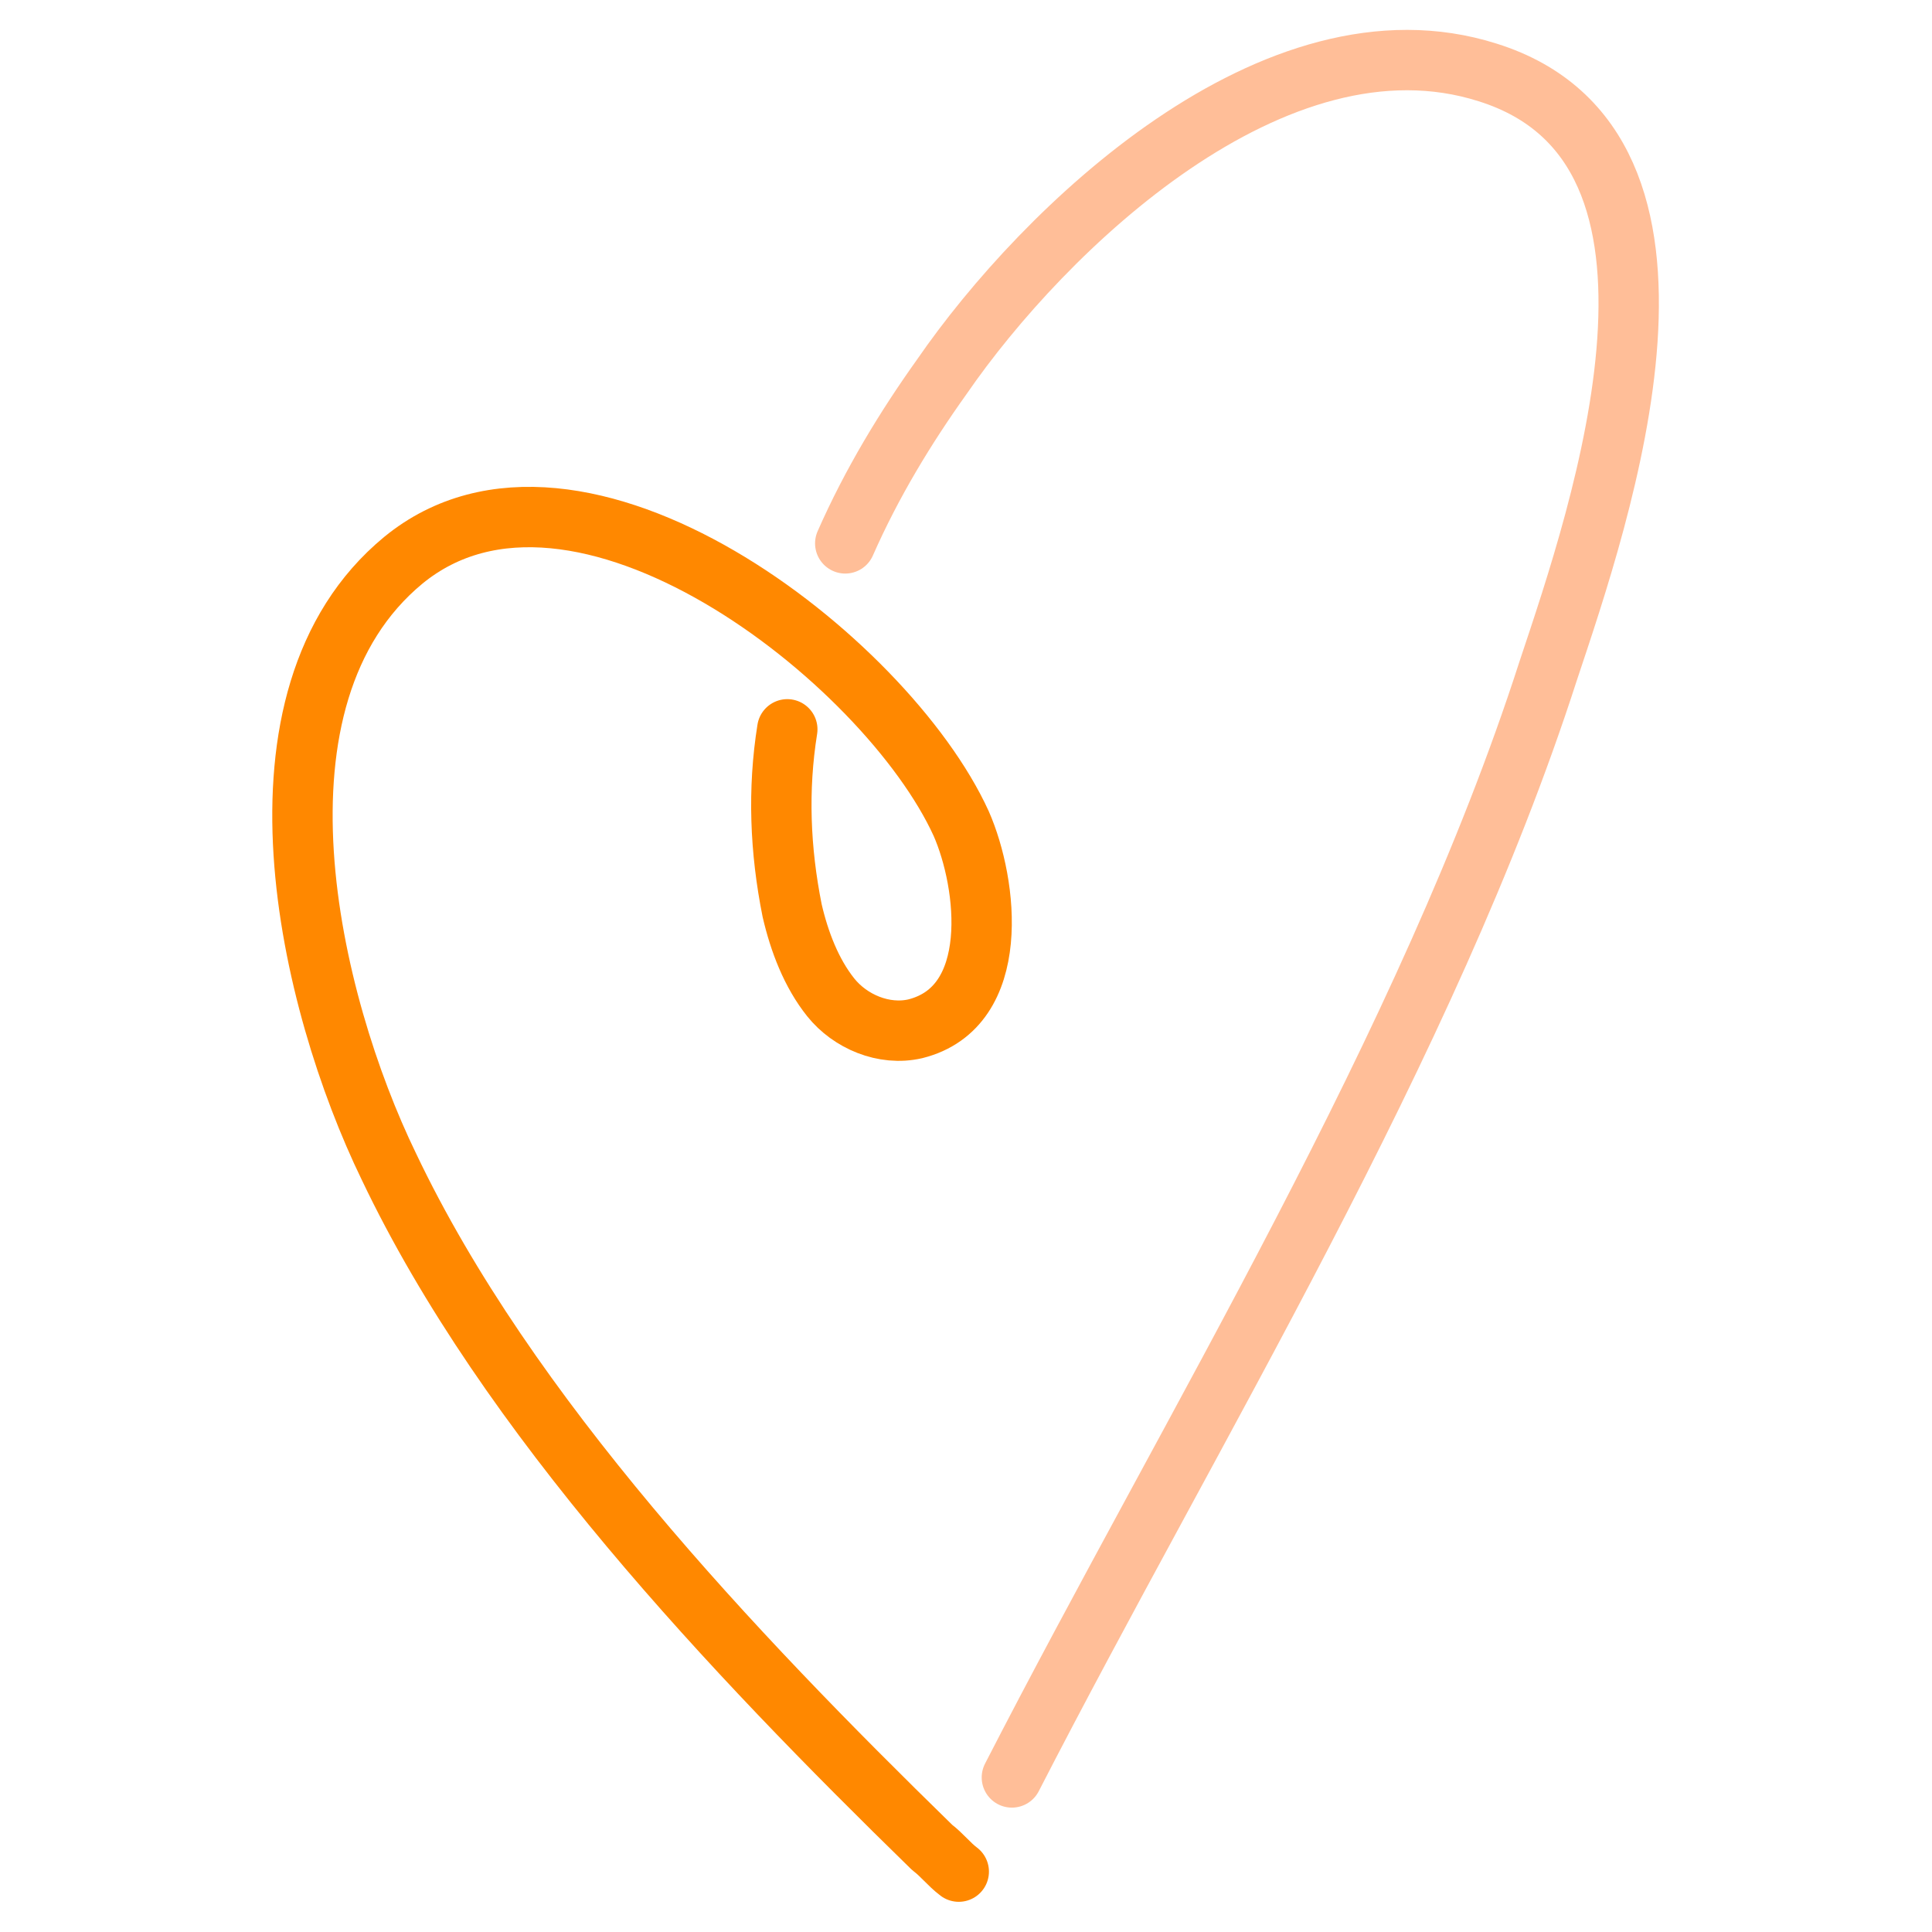
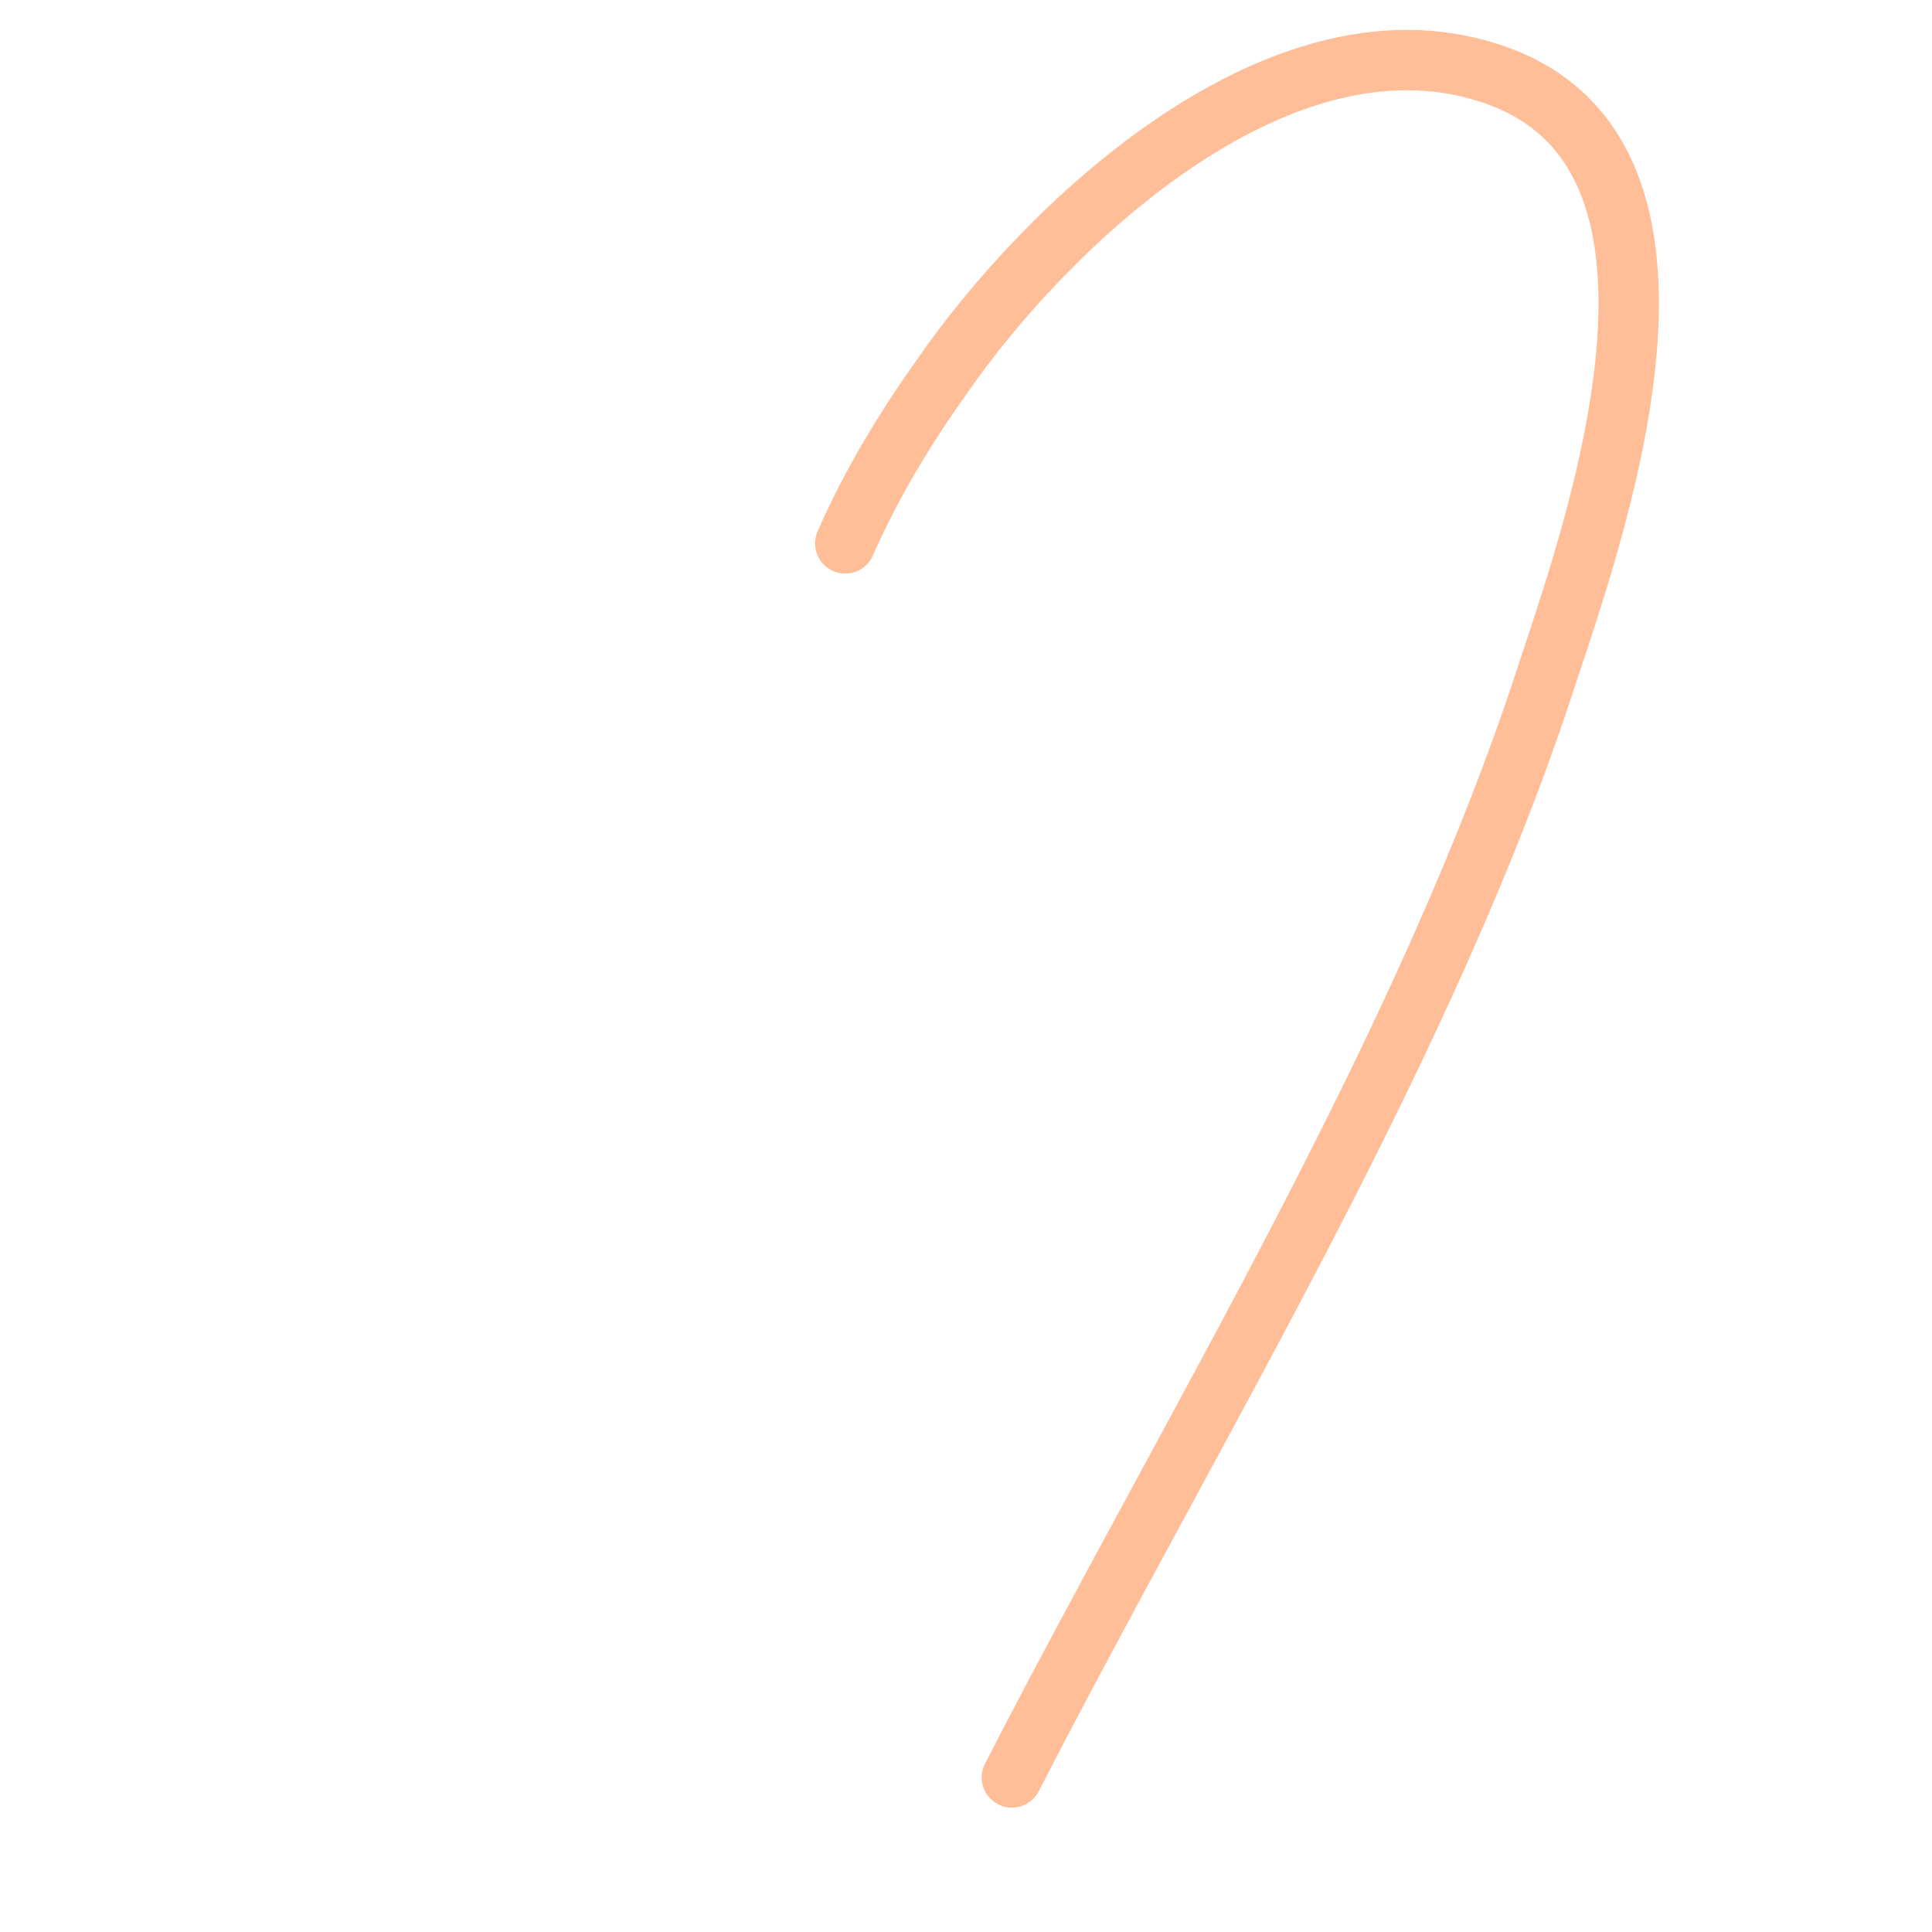
<svg xmlns="http://www.w3.org/2000/svg" id="Layer_2" version="1.1" viewBox="0 0 80 80">
  <defs>
    <style>
      .st0 {
        stroke: #ffbe98;
      }

      .st0, .st1 {
        fill: none;
        stroke-linecap: round;
        stroke-linejoin: round;
        stroke-width: 2.5px;
      }

      .st1 {
        stroke: #f80;
      }
    </style>
  </defs>
  <g id="Layer_1-2">
    <path class="st0" d="M35,22.5c1.1-2.5,2.5-4.8,4-6.9C43.2,9.5,52.8.2,61.6,3c9.9,3.1,4.7,18.2,2.5,24.8-5,15.5-14.7,31.2-22.2,45.8" />
-     <path class="st1" d="M39.7,77.5c-.4-.3-.7-.7-1.1-1-8.3-8.1-17.6-17.9-22.5-28.2-3.3-6.8-6.3-19.4.6-25.1,7.2-5.9,20,4.1,23.1,10.9,1.1,2.5,1.7,7.6-1.9,8.5-1.3.3-2.7-.3-3.5-1.3s-1.3-2.3-1.6-3.6c-.5-2.5-.6-5-.2-7.5" />
  </g>
</svg>